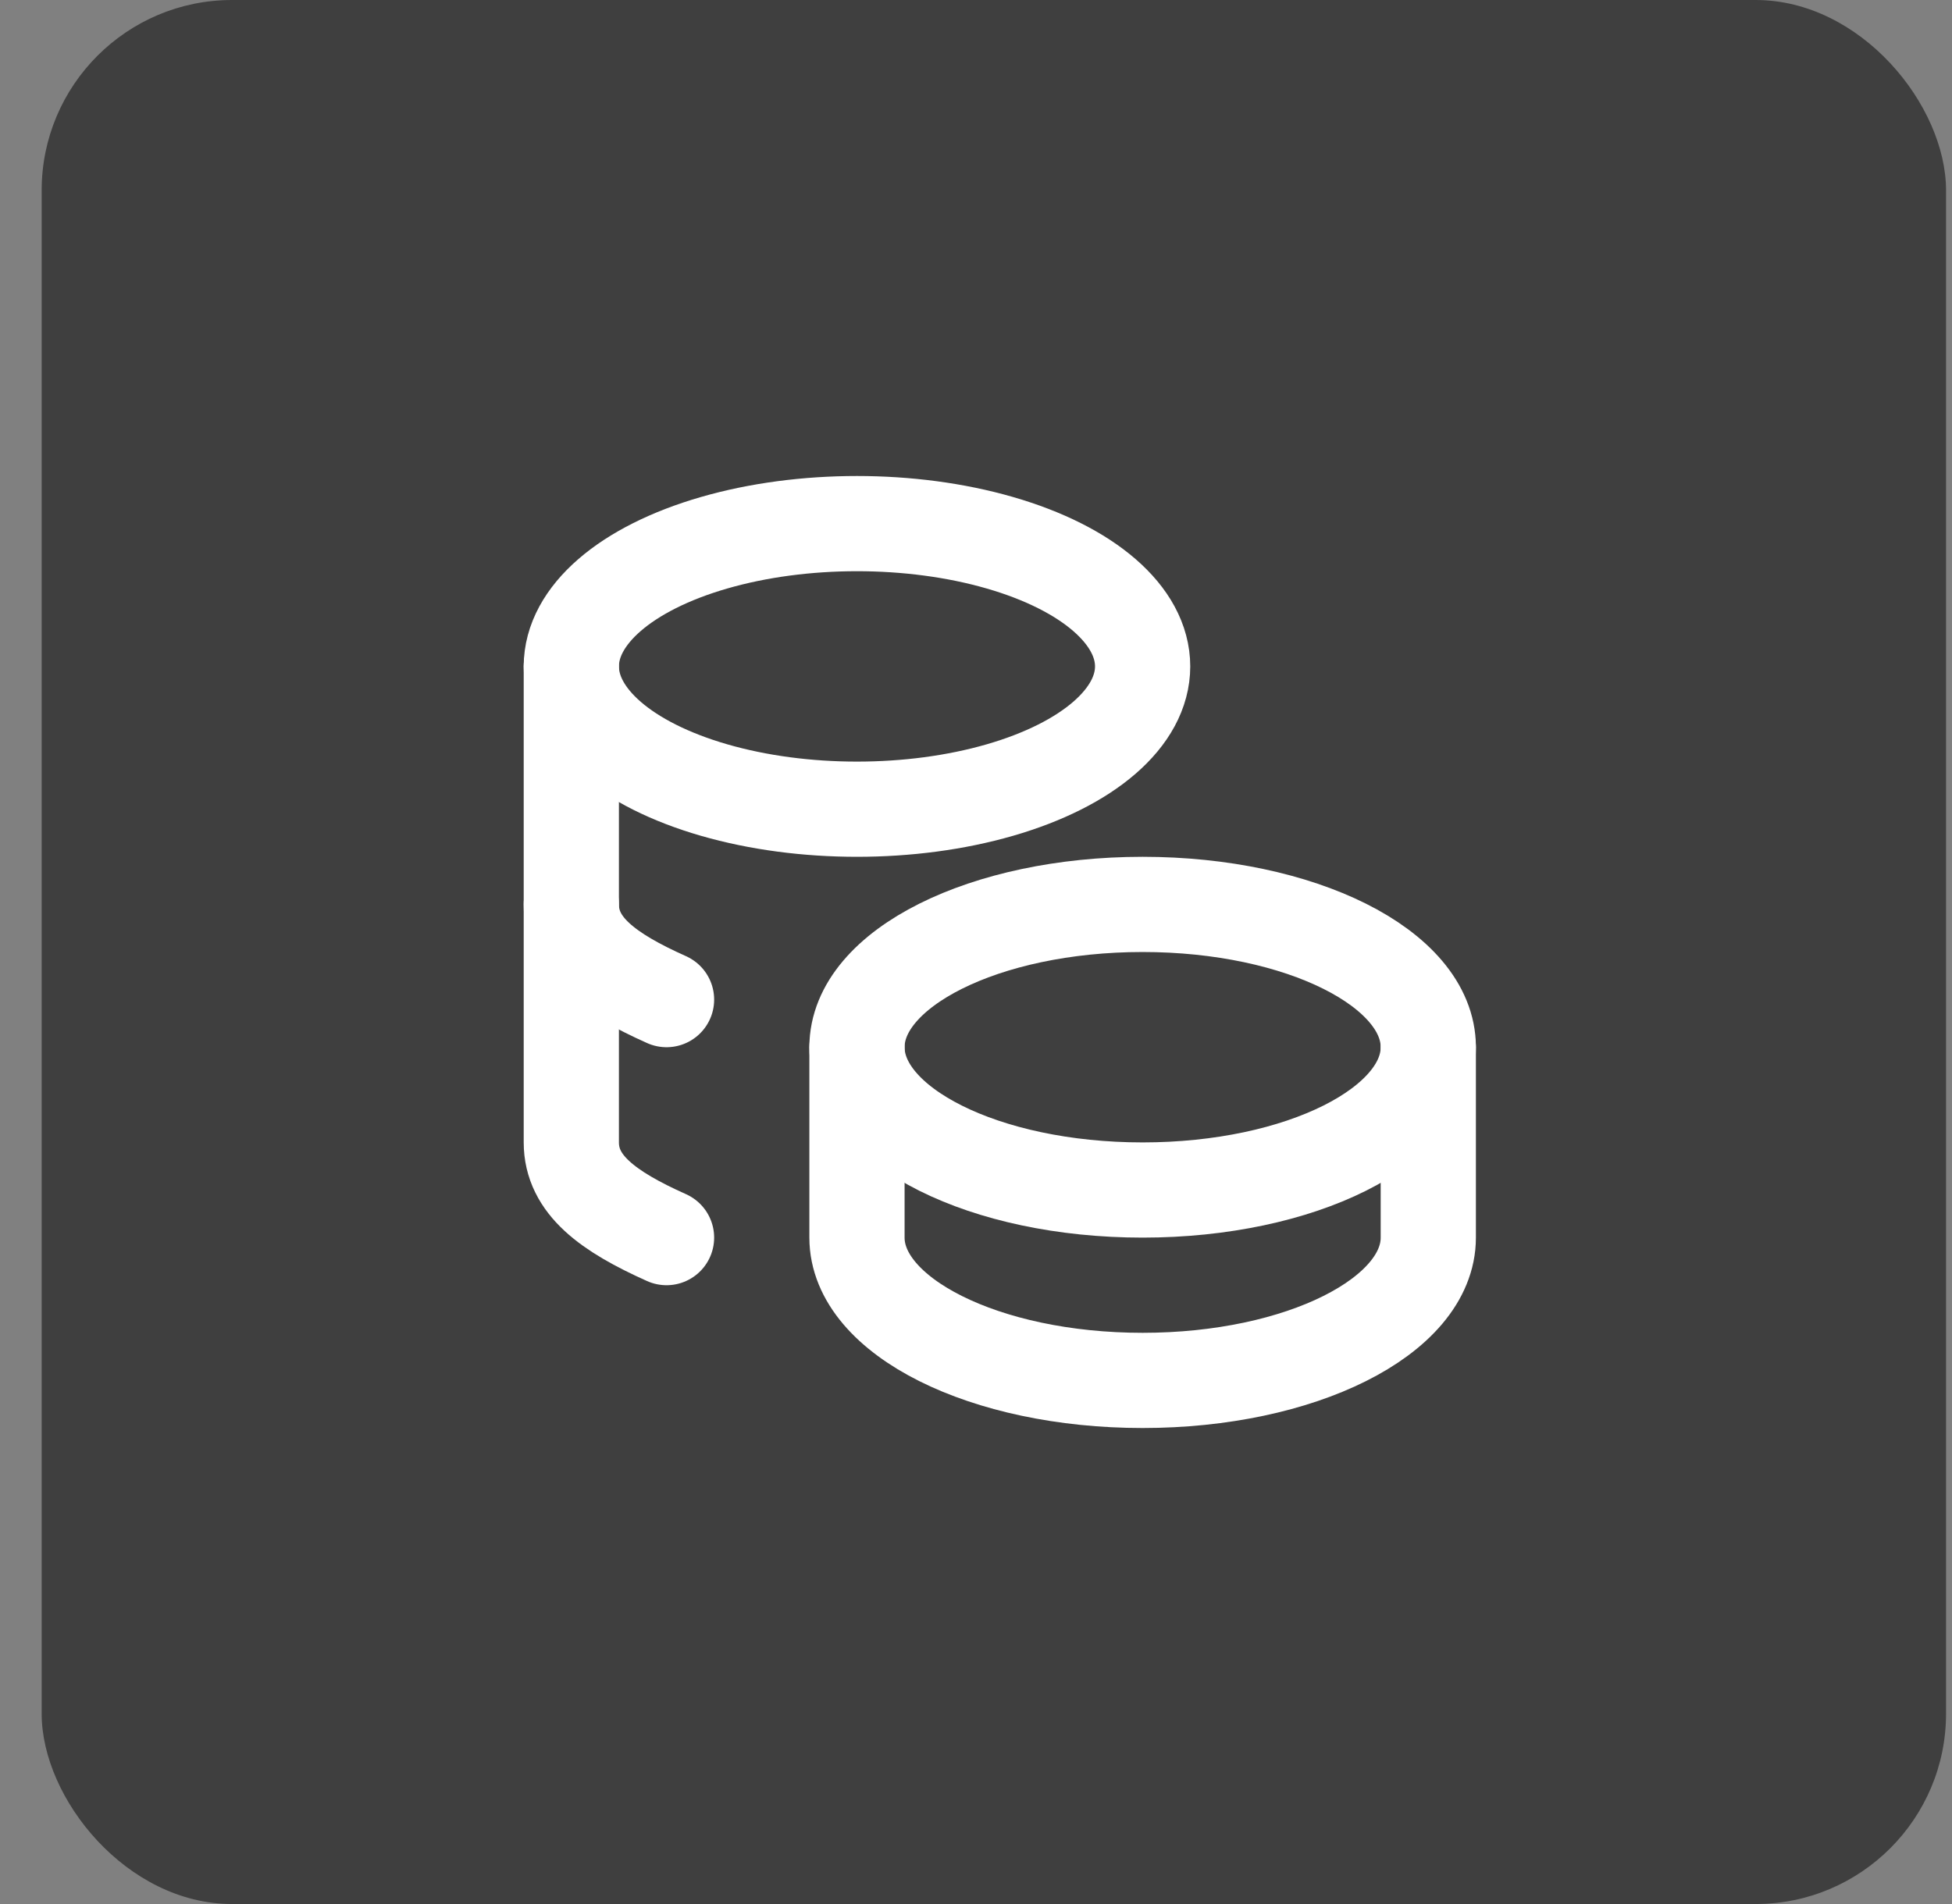
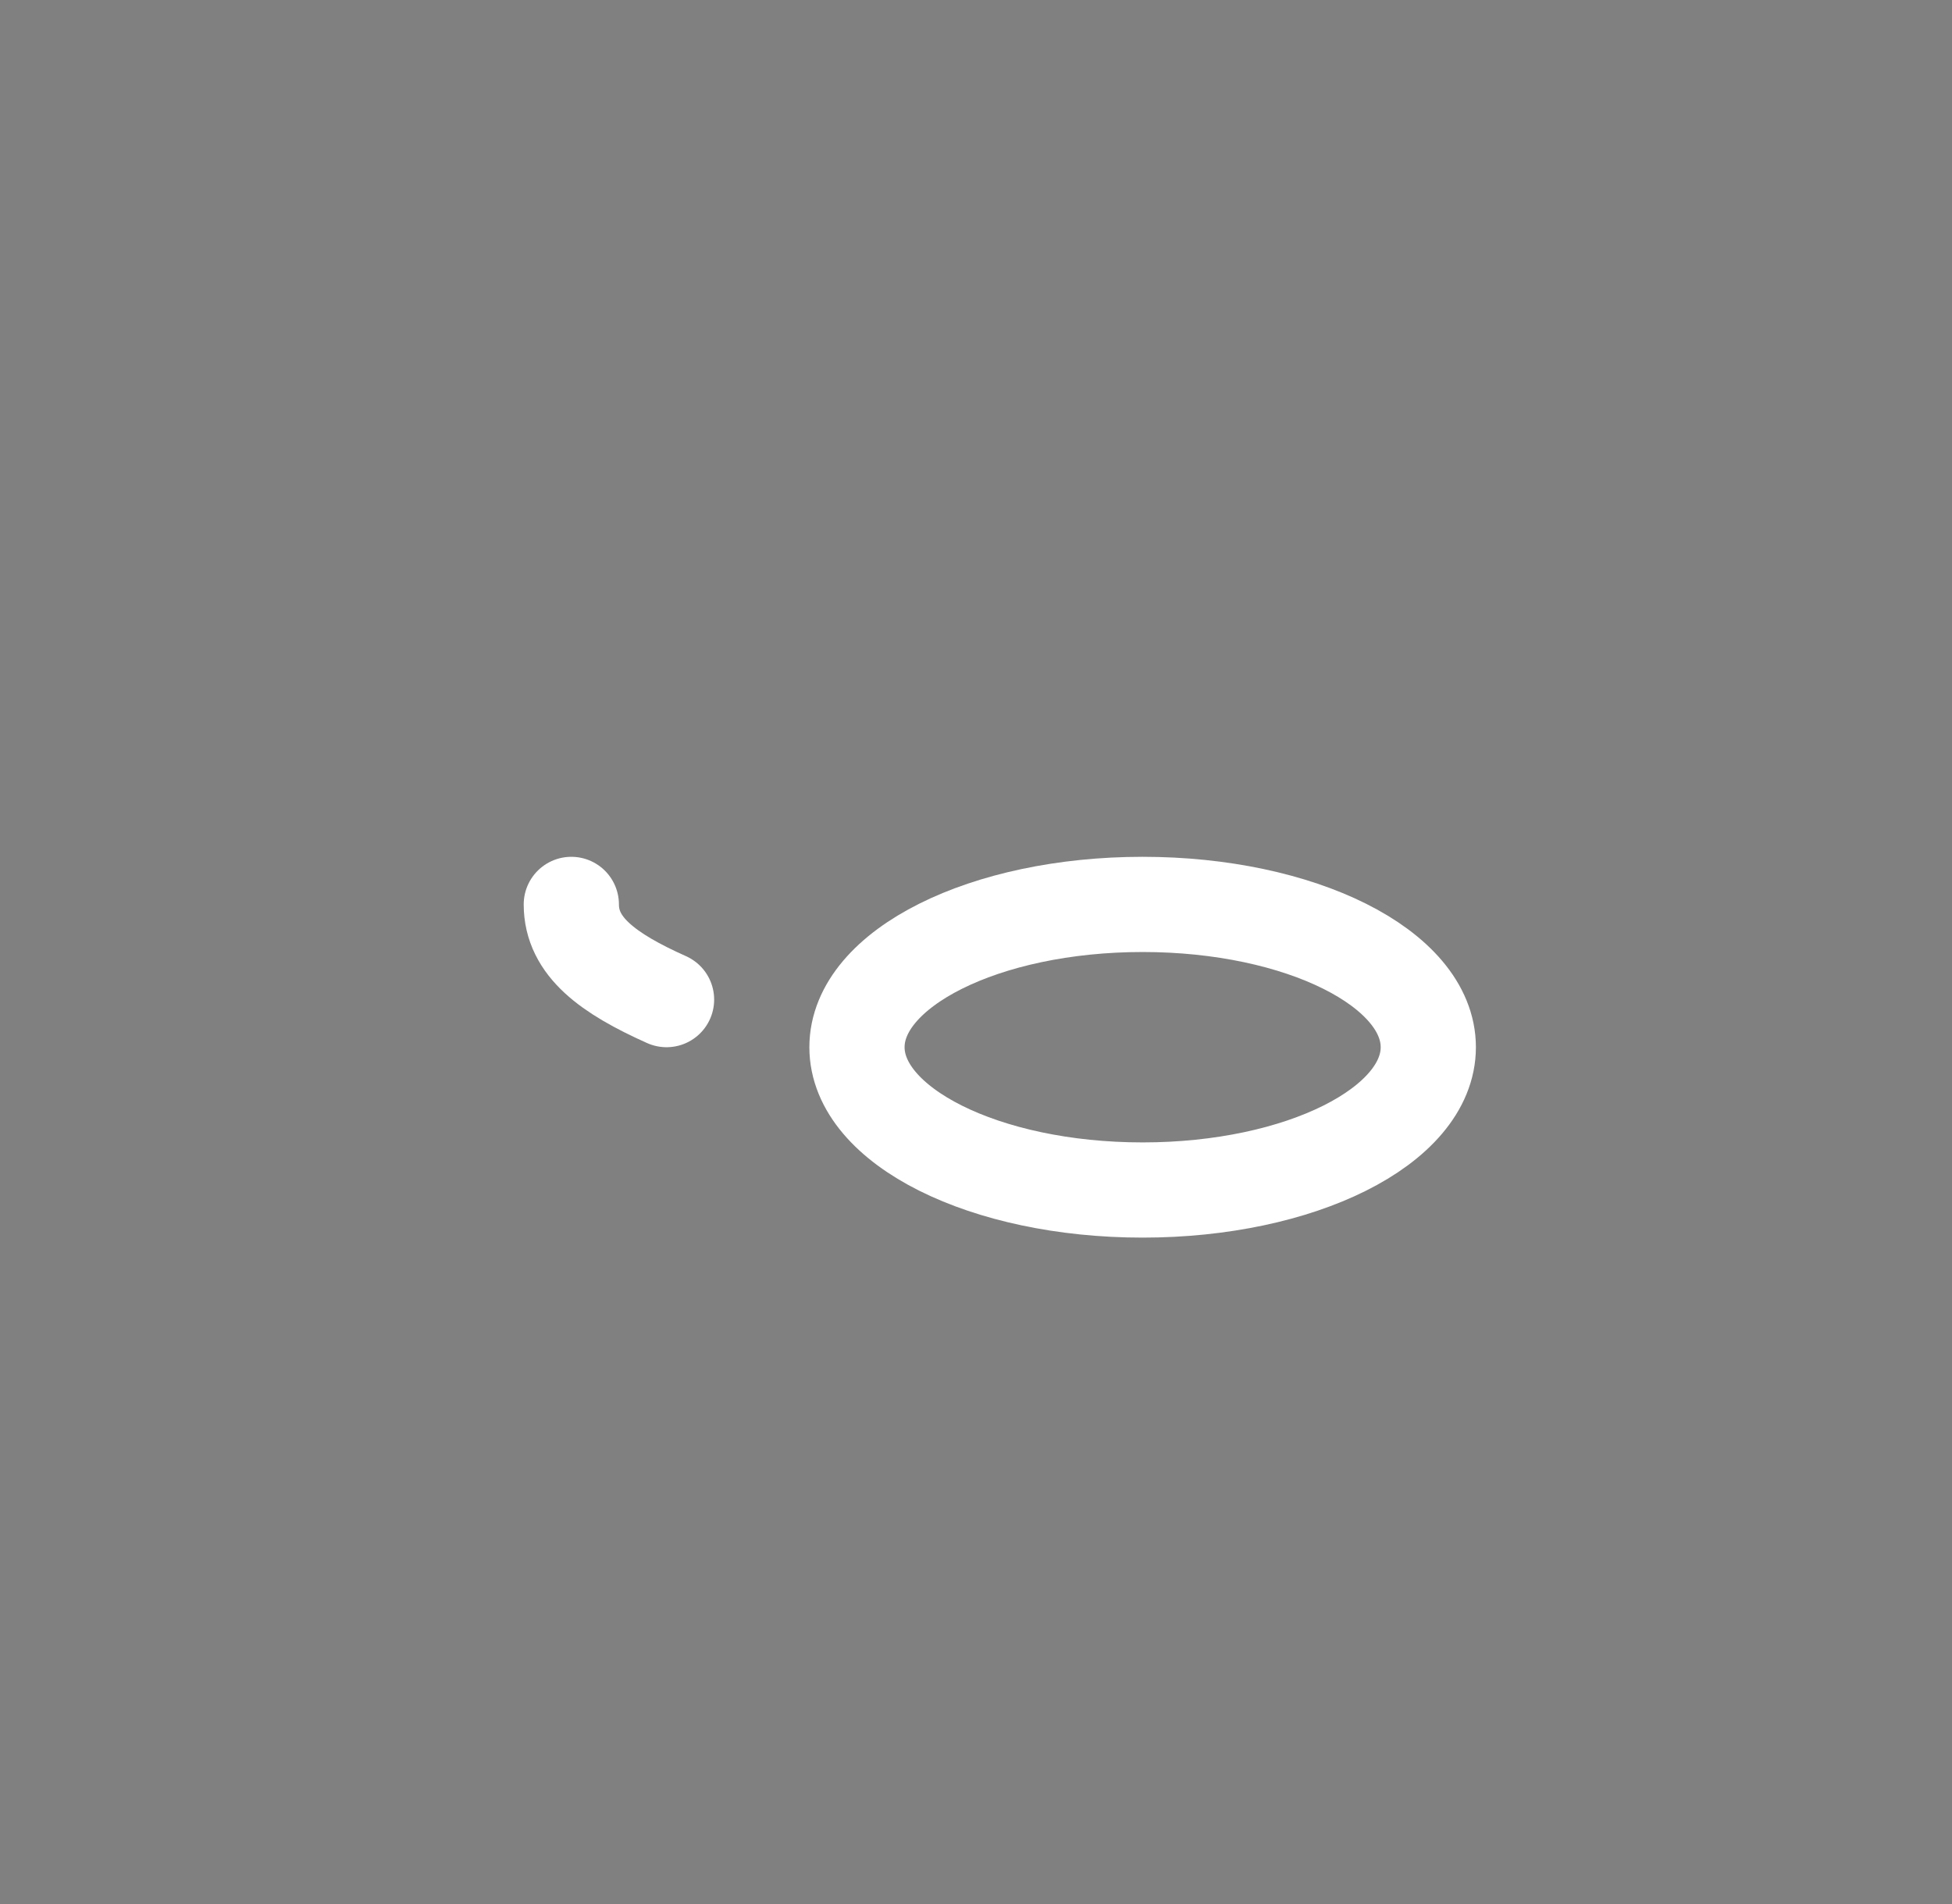
<svg xmlns="http://www.w3.org/2000/svg" width="41" height="40" viewBox="0 0 41 40" fill="none">
  <rect x="0" y="0" width="41" height="40" fill="#808080" stroke="none" />
-   <rect x="0.875" width="40" height="40" rx="4" fill="#3F3F3F" />
  <g clip-path="url(#clip0_300_49930)">
    <path d="M18 22C18 23.657 20.686 25 24 25C27.314 25 30 23.657 30 22C30 20.343 27.314 19 24 19C20.686 19 18 20.343 18 22Z" stroke="white" stroke-width="2" stroke-linecap="round" stroke-linejoin="round" />
-     <path d="M18 22V26C18 27.656 20.686 29 24 29C27.314 29 30 27.656 30 26V22" stroke="white" stroke-width="2" stroke-linecap="round" stroke-linejoin="round" />
-     <path d="M12 14C12 15.072 13.144 16.062 15 16.598C16.856 17.134 19.144 17.134 21 16.598C22.856 16.062 24 15.072 24 14C24 12.928 22.856 11.938 21 11.402C19.144 10.866 16.856 10.866 15 11.402C13.144 11.938 12 12.928 12 14Z" stroke="white" stroke-width="2" stroke-linecap="round" stroke-linejoin="round" />
-     <path d="M12 14V24C12 24.888 12.772 25.45 14 26" stroke="white" stroke-width="2" stroke-linecap="round" stroke-linejoin="round" />
    <path d="M12 19C12 19.888 12.772 20.45 14 21" stroke="white" stroke-width="2" stroke-linecap="round" stroke-linejoin="round" />
  </g>
  <defs>
    <clipPath id="clip0_300_49930">
      <rect width="24" height="24" fill="white" transform="translate(9 8)" />
    </clipPath>
  </defs>
</svg>